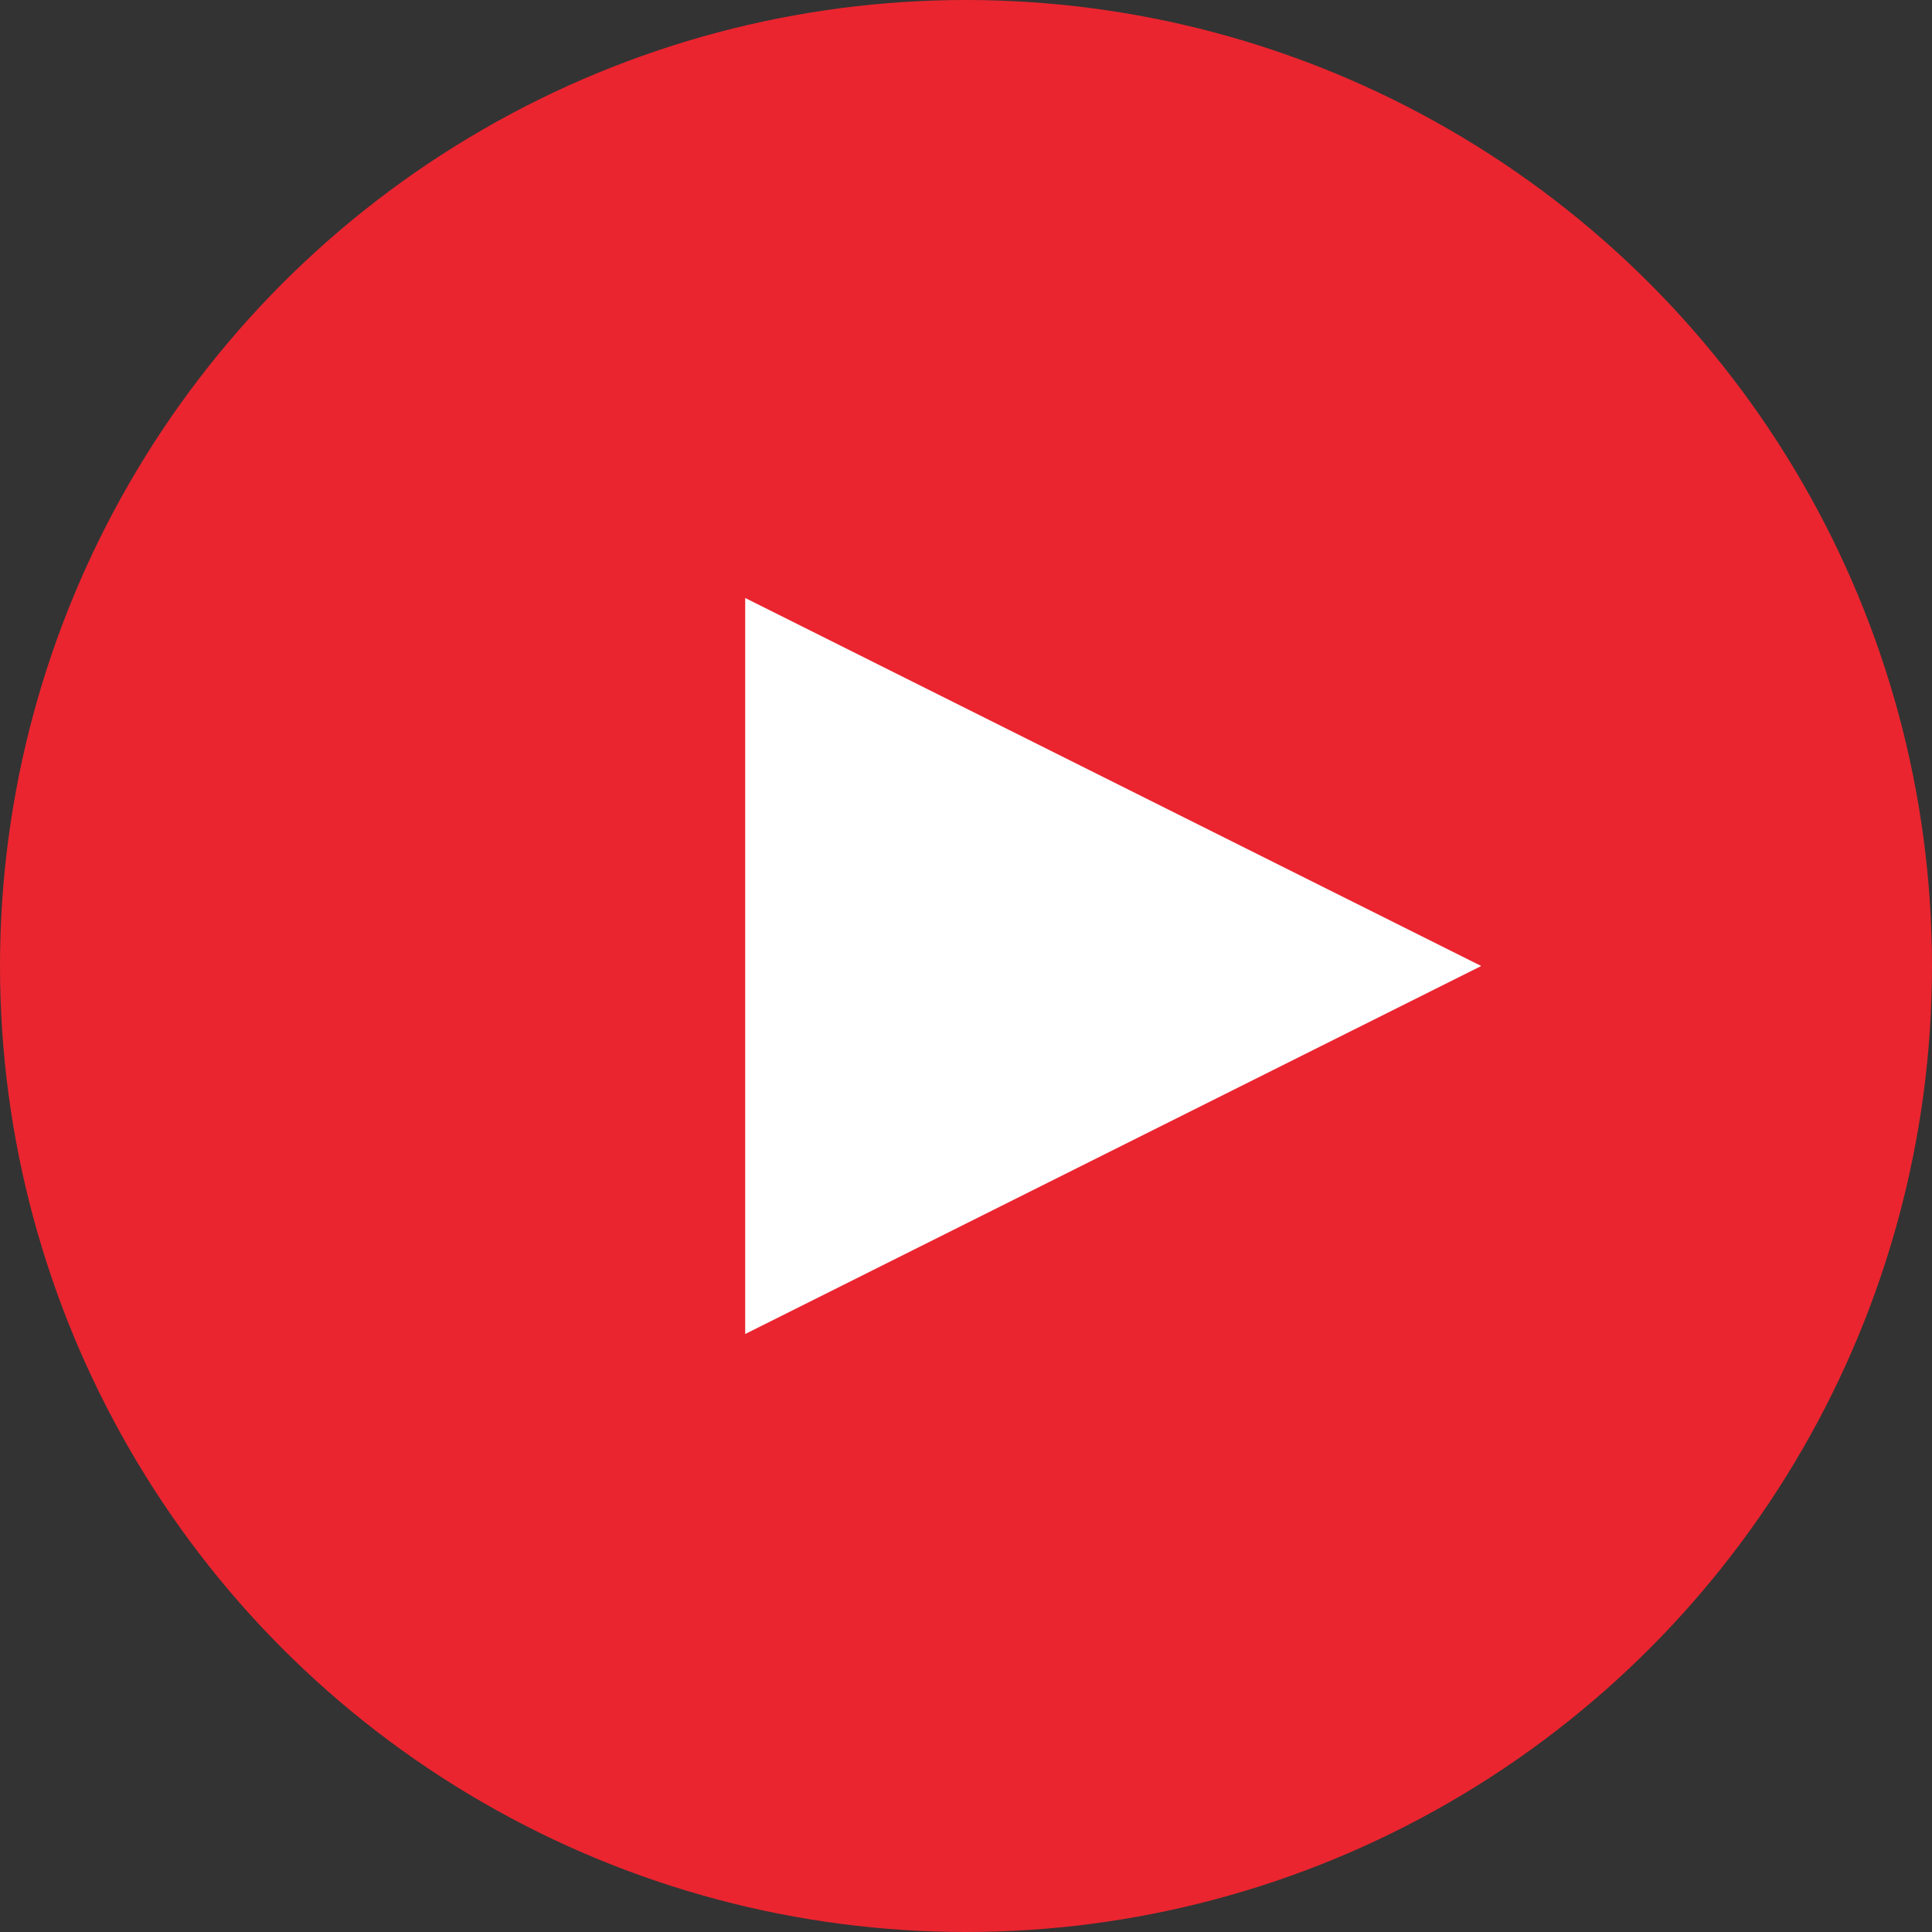
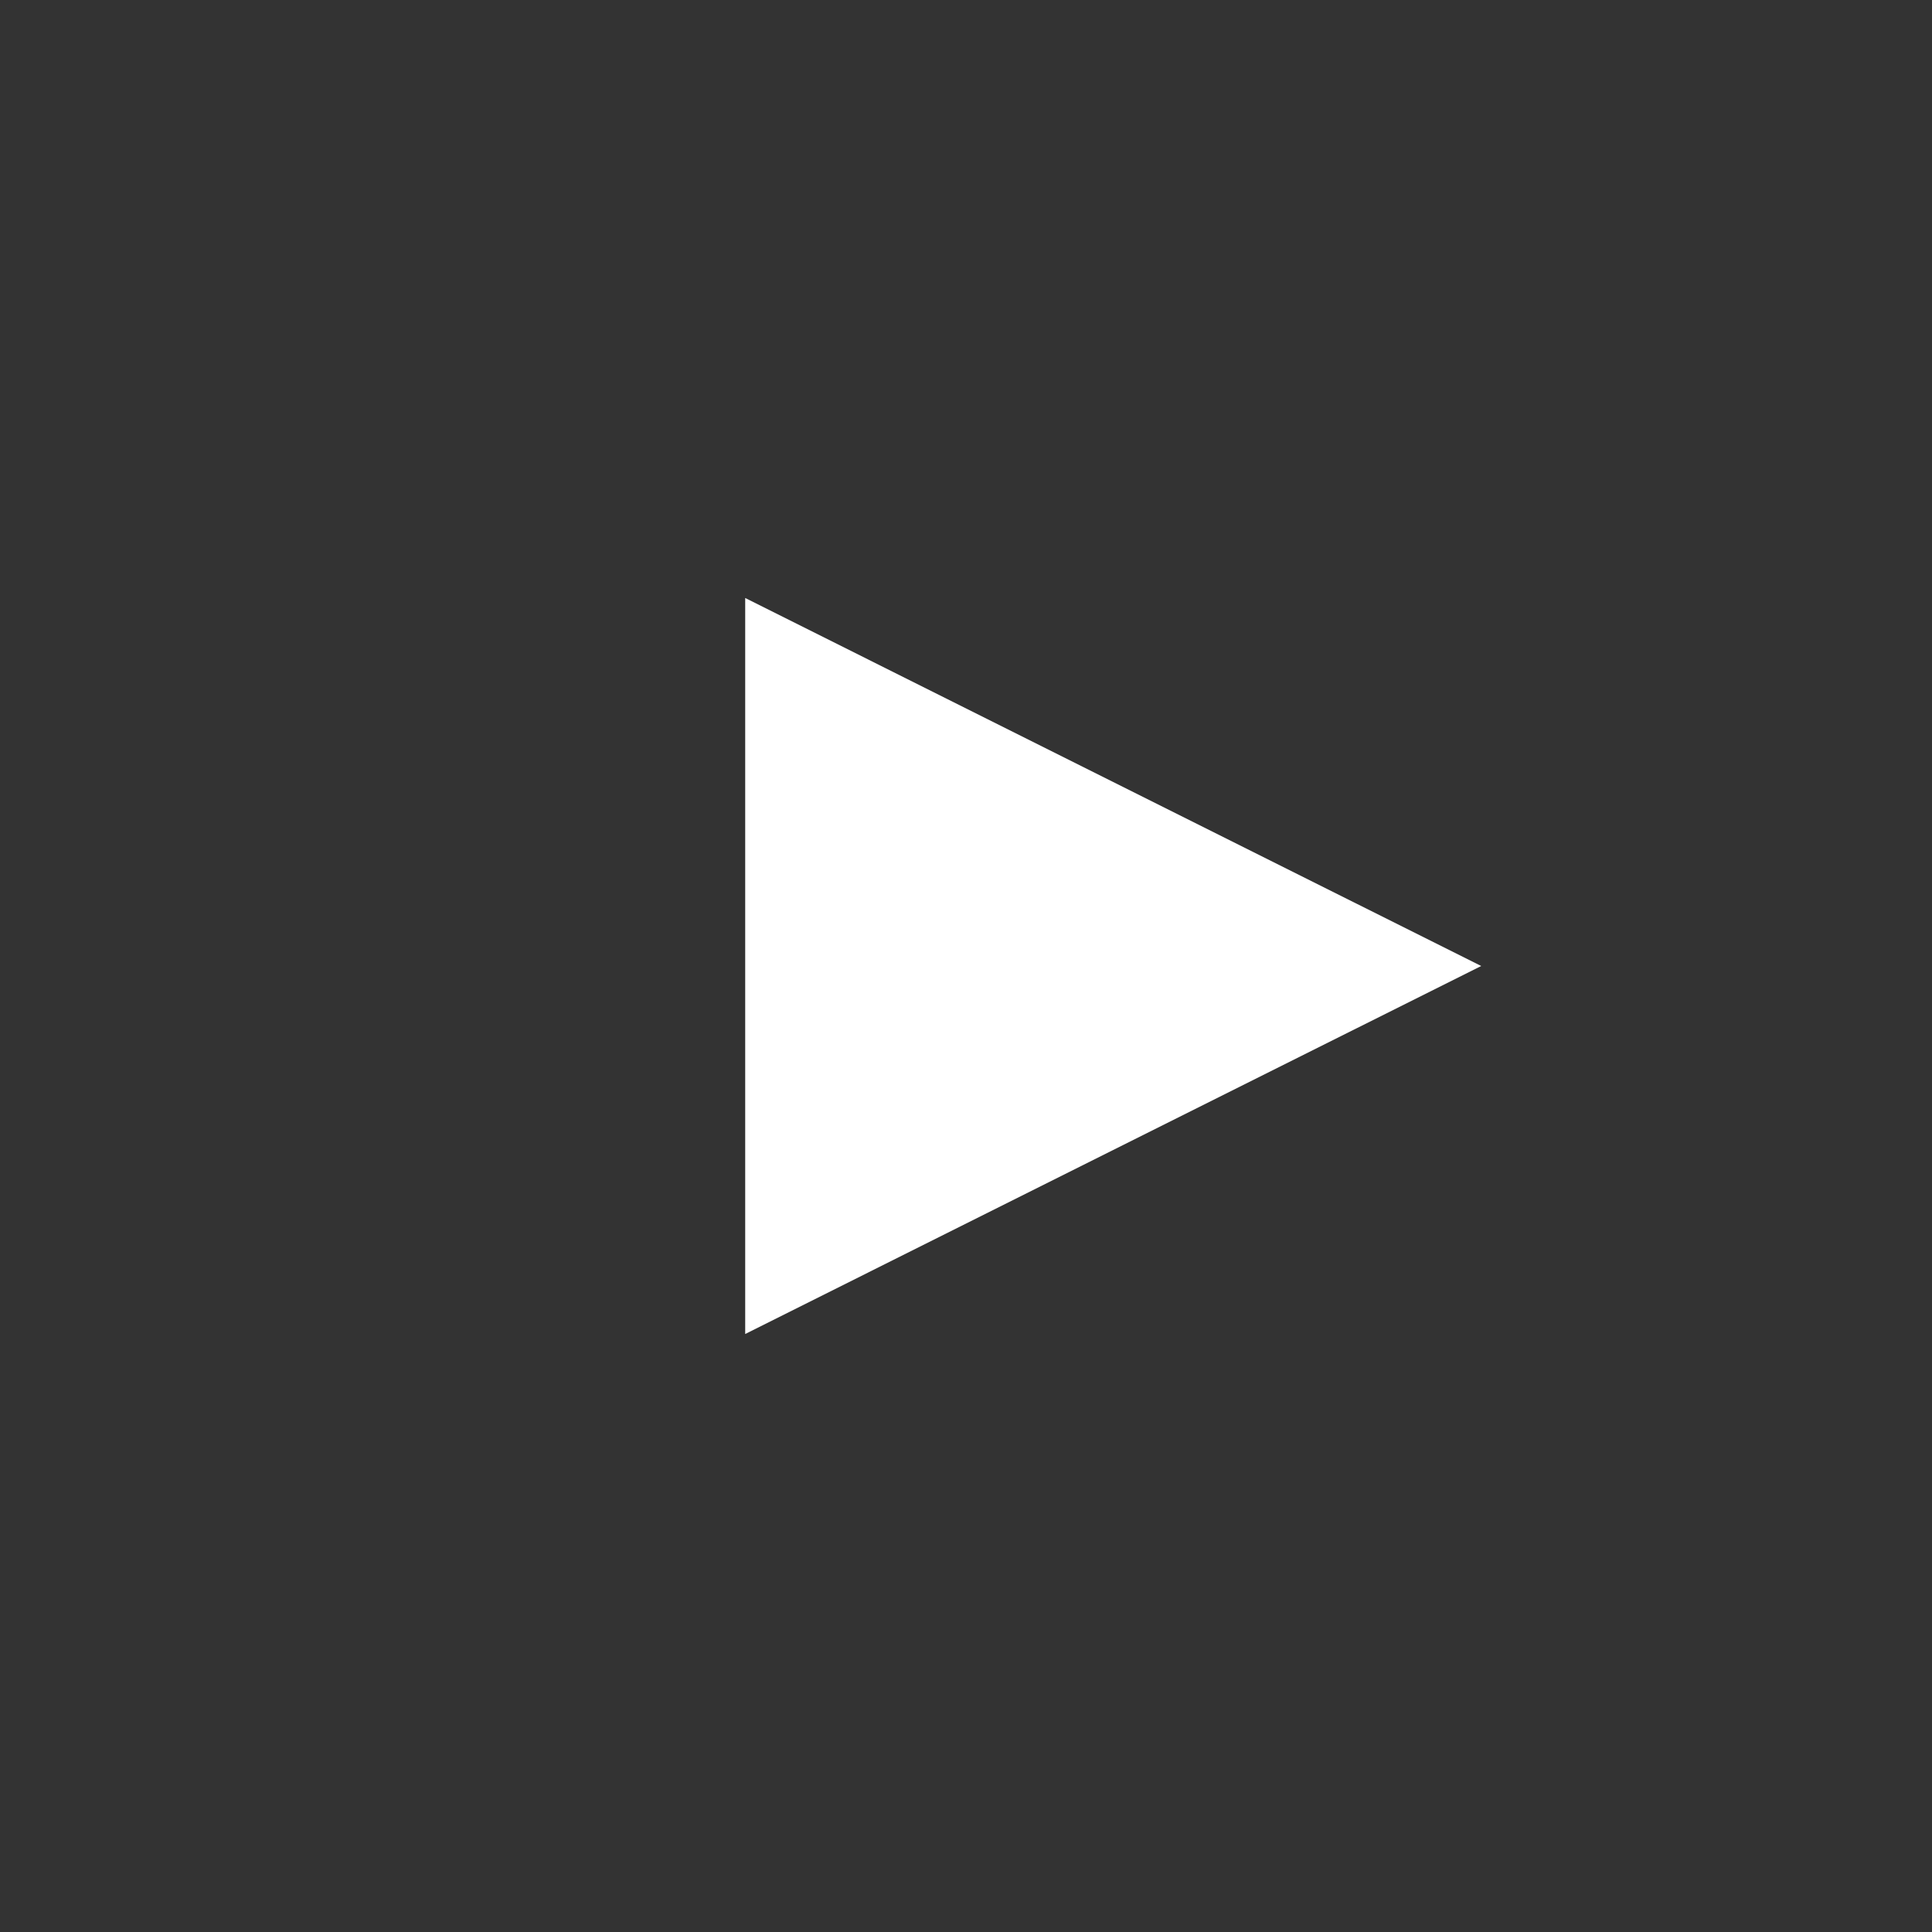
<svg xmlns="http://www.w3.org/2000/svg" version="1.1" id="Layer_1" x="0px" y="0px" viewBox="0 0 21 21" style="enable-background:new 0 0 21 21;" xml:space="preserve">
  <rect x="0" y="0" width="21" height="21" fill="#333333" stroke="none" />
  <style type="text/css">
	.st0{fill:#EA252F;}
	.st1{fill:#FFFFFF;}
</style>
  <g>
-     <circle class="st0" cx="10.5" cy="10.5" r="10.5" />
    <polygon class="st1" points="8.1,10.5 8.1,6.5 12.1,8.5 16.1,10.5 12.1,12.5 8.1,14.5  " />
  </g>
</svg>